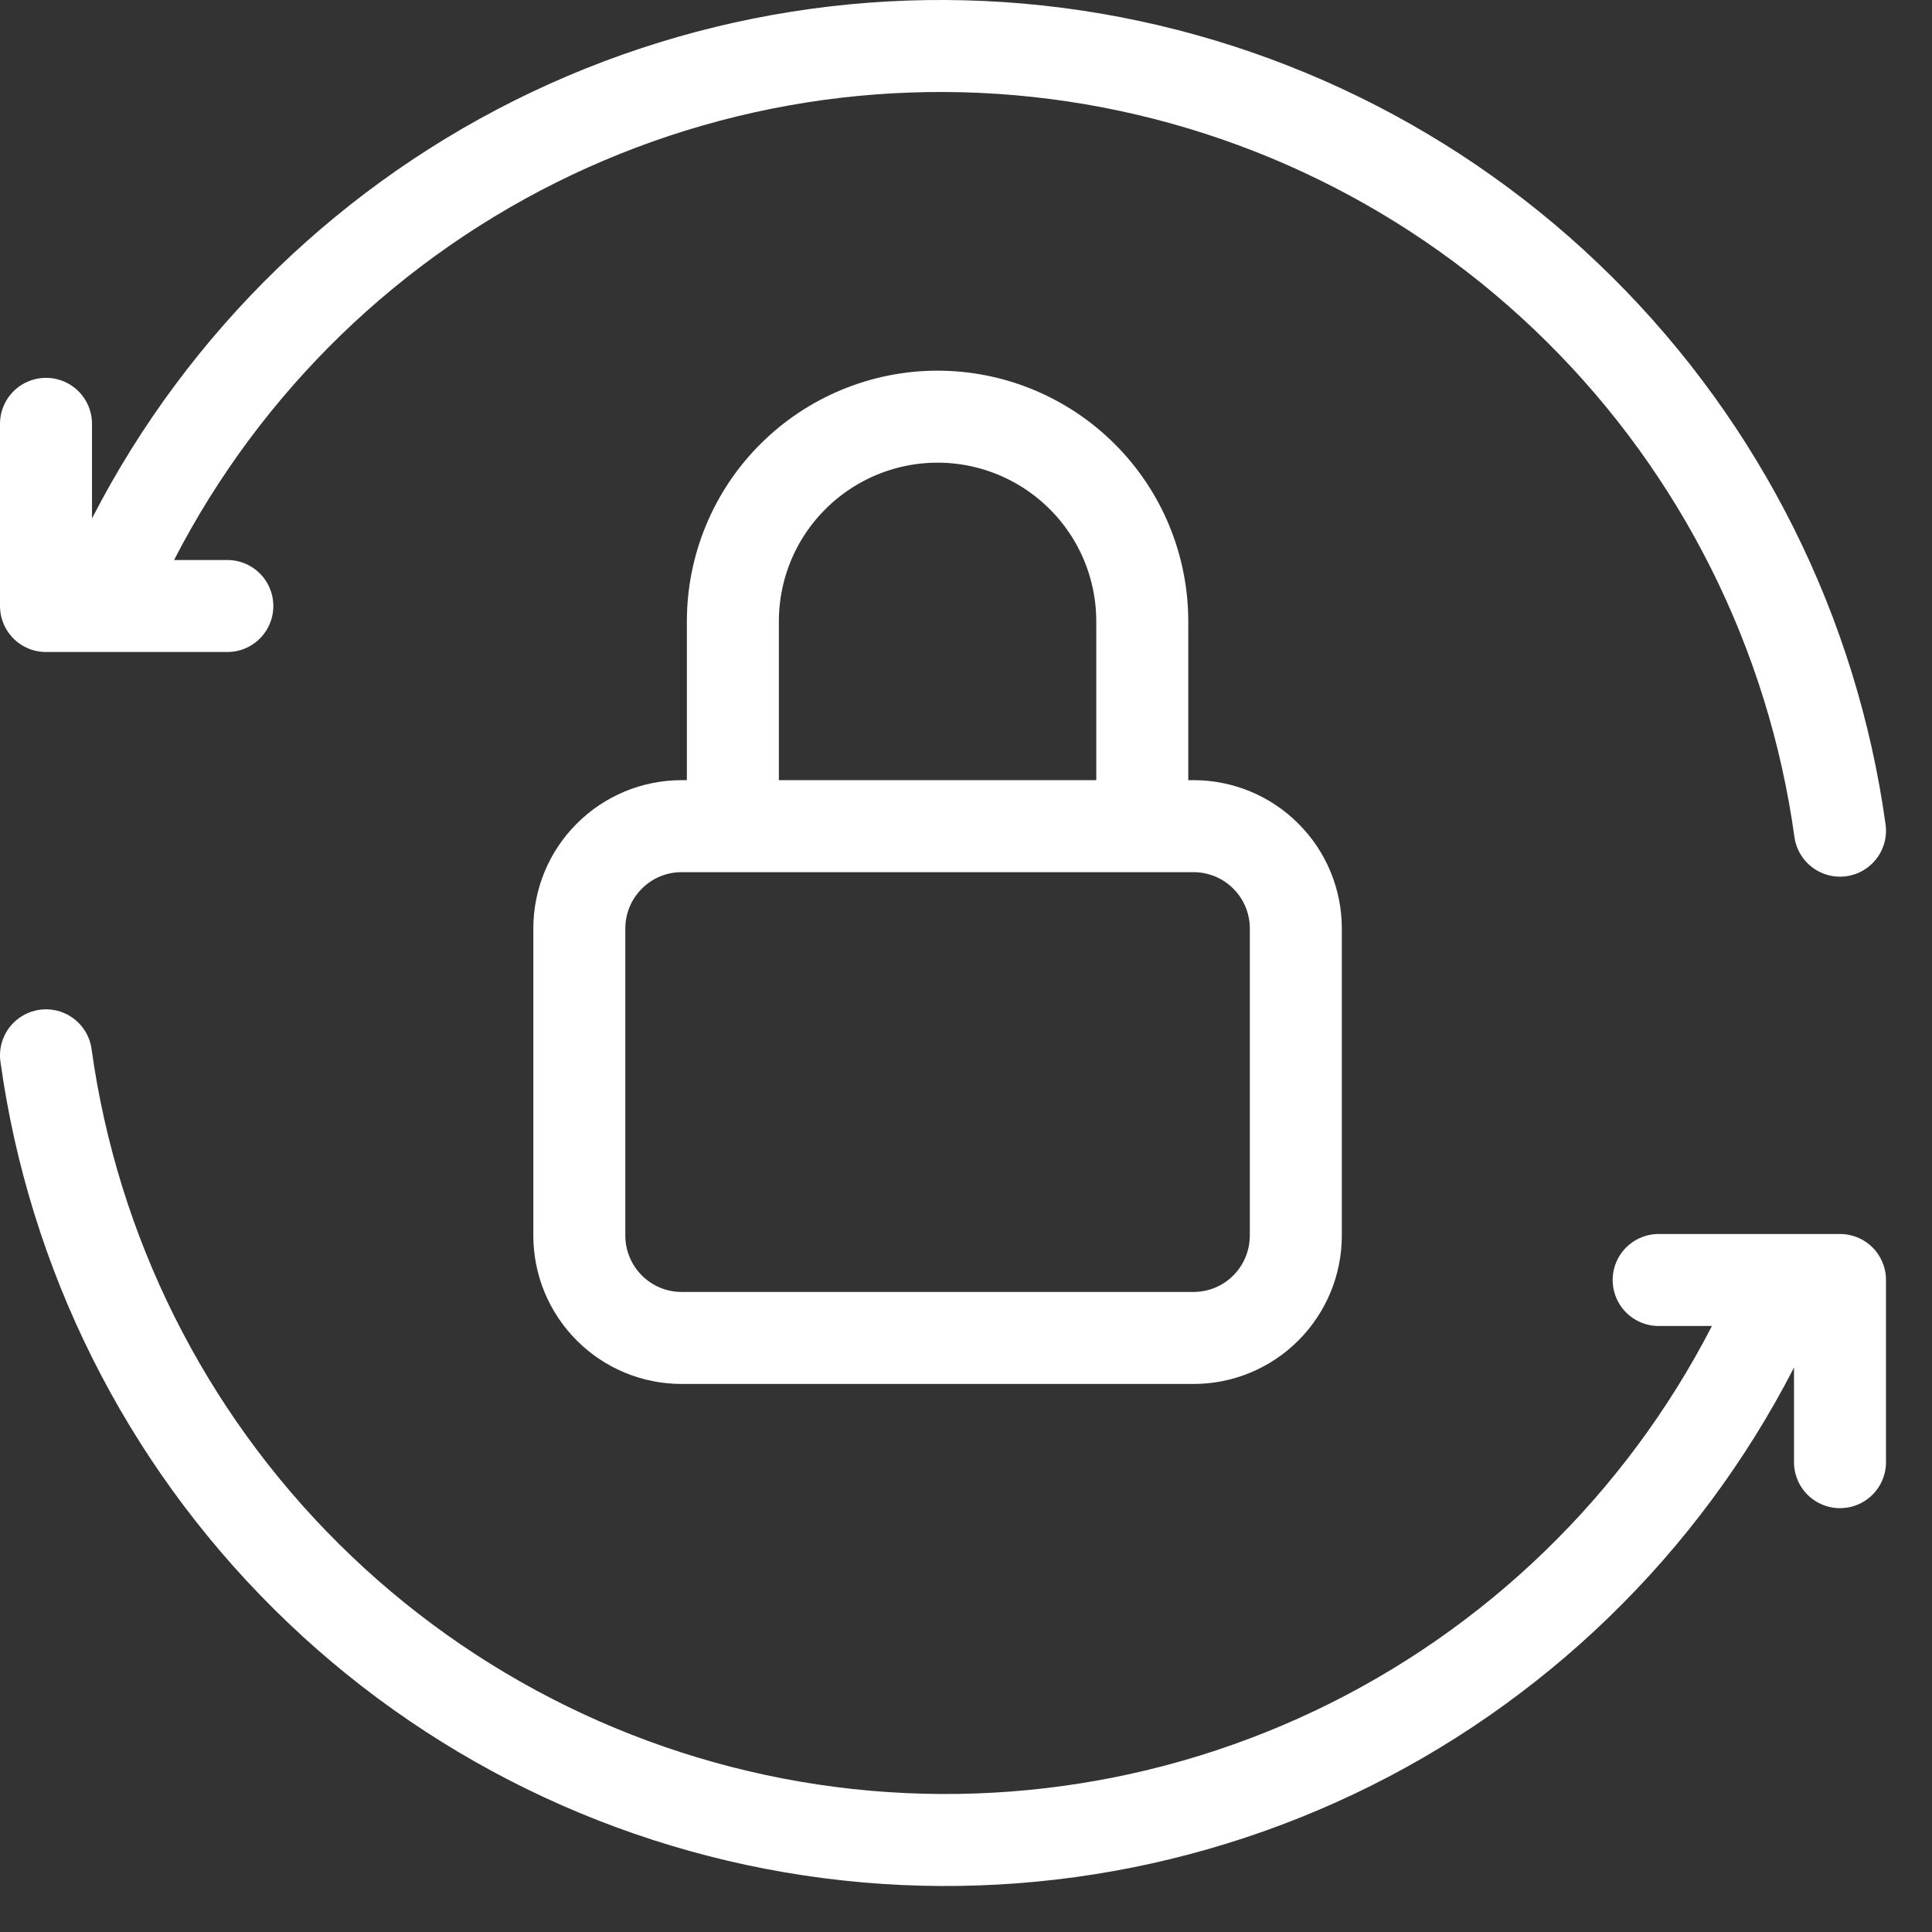
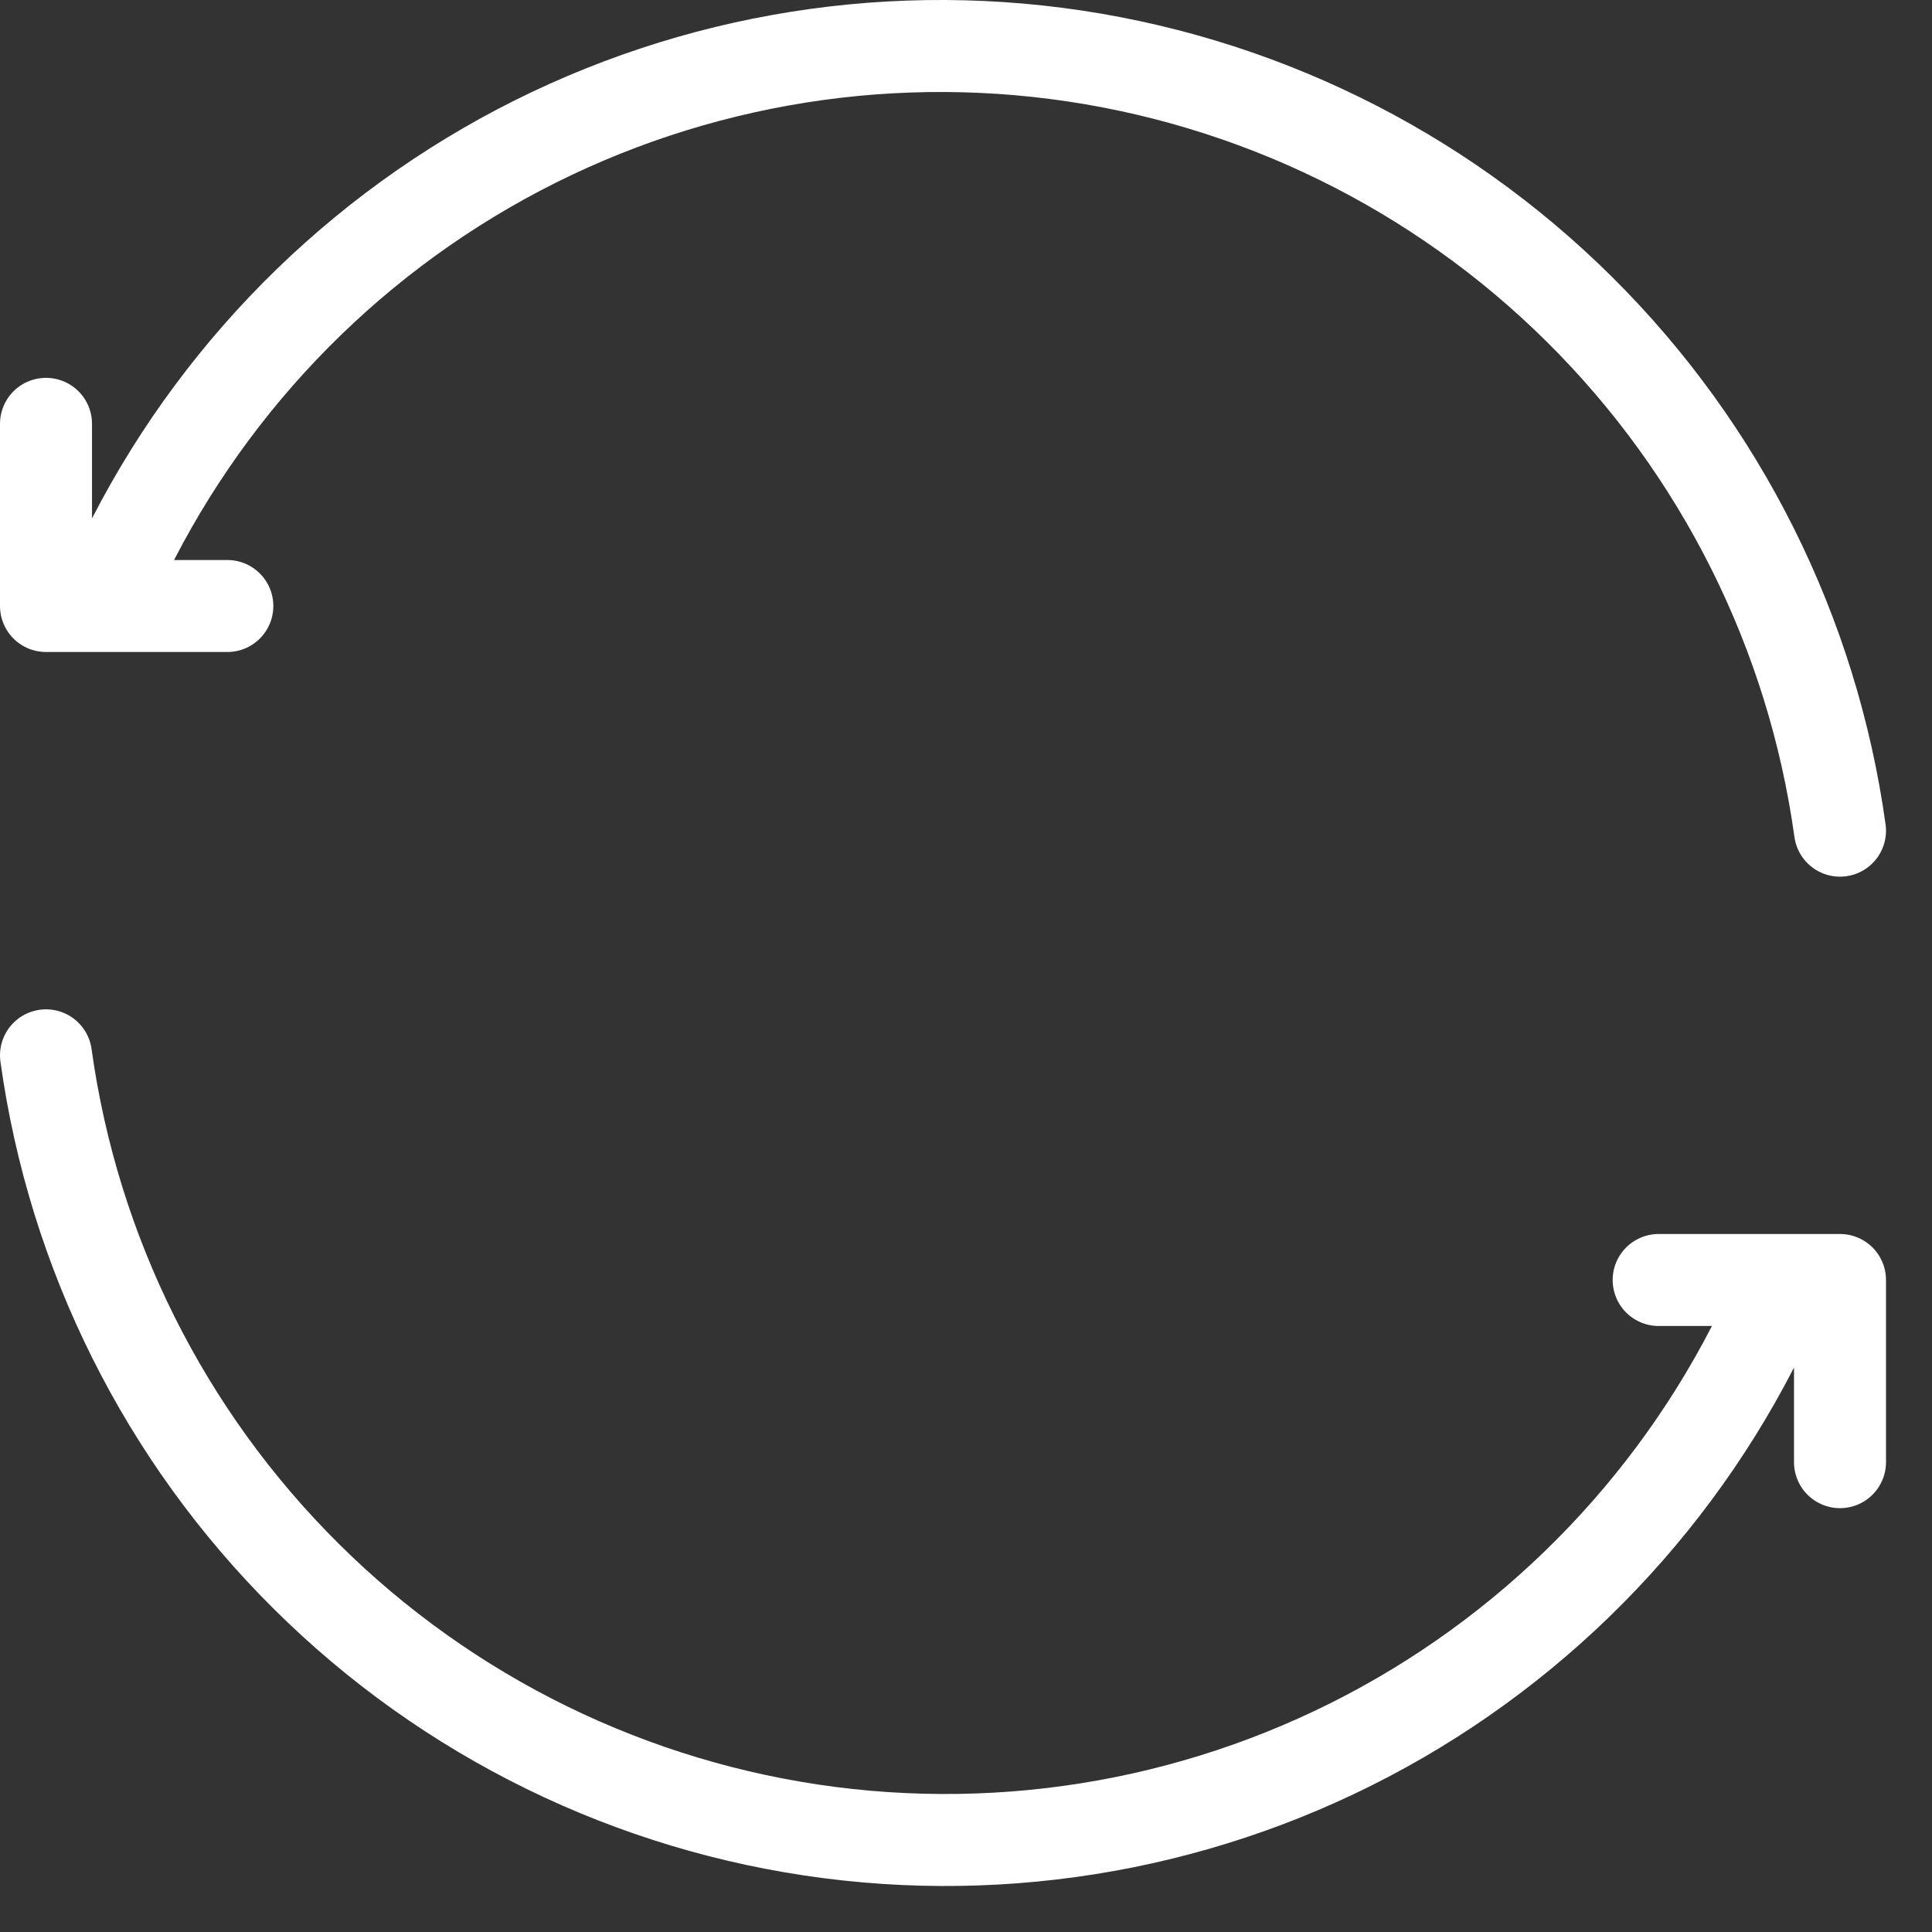
<svg xmlns="http://www.w3.org/2000/svg" width="21" height="21" viewBox="0 0 21 21" fill="none">
  <rect x="0" y="0" width="21" height="21" fill="#333333" stroke="none" />
-   <path d="M7.966 8.98V6.755C7.966 6.164 8.2 5.598 8.618 5.181C9.035 4.764 9.601 4.529 10.191 4.529C10.781 4.529 11.347 4.764 11.764 5.181C12.182 5.598 12.416 6.164 12.416 6.755V8.98M6.297 10.092C6.297 9.797 6.414 9.514 6.623 9.306C6.831 9.097 7.114 8.98 7.409 8.98H12.973C13.268 8.98 13.551 9.097 13.759 9.306C13.968 9.514 14.085 9.797 14.085 10.092V13.43C14.085 13.725 13.968 14.008 13.759 14.217C13.551 14.426 13.268 14.543 12.973 14.543H7.409C7.114 14.543 6.831 14.426 6.623 14.217C6.414 14.008 6.297 13.725 6.297 13.43V10.092Z" stroke="white" stroke-linecap="round" stroke-linejoin="round" />
  <path d="M20 9.029C19.702 6.88 18.707 4.889 17.168 3.363C15.63 1.836 13.633 0.859 11.485 0.581C9.338 0.304 7.159 0.741 5.284 1.826C3.409 2.912 1.942 4.585 1.109 6.587M0.5 4.607V6.587H2.471M0.5 11.471C0.798 13.62 1.793 15.611 3.332 17.137C4.87 18.664 6.867 19.641 9.015 19.919C11.162 20.196 13.341 19.759 15.216 18.674C17.091 17.588 18.558 15.915 19.391 13.913M20 15.893V13.913H18.029" stroke="white" stroke-linecap="round" stroke-linejoin="round" />
</svg>